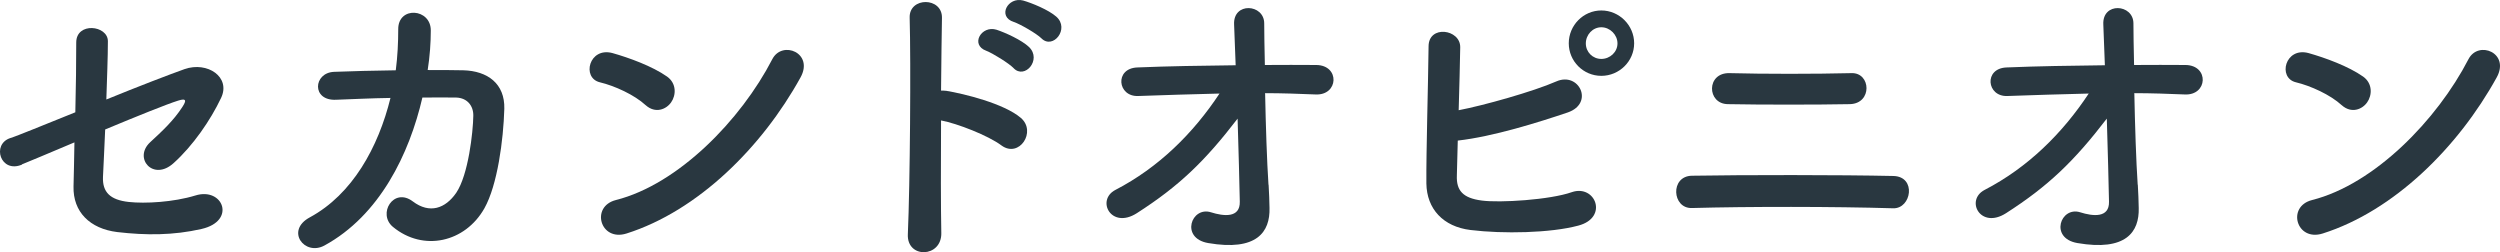
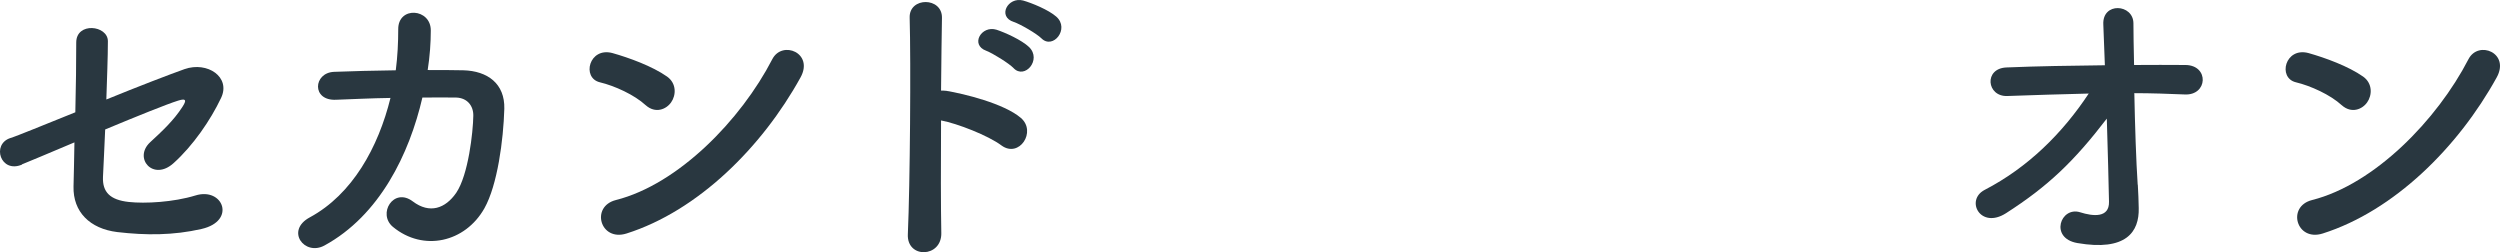
<svg xmlns="http://www.w3.org/2000/svg" id="b" viewBox="0 0 193.48 19.52">
  <g id="c">
    <path d="M1.7,12.74c-1.66.7-2.38-1.58-.89-2.06.48-.14,2.57-1.01,5.02-1.99.05-1.97.07-3.96.07-5.4,0-1.61,2.45-1.34,2.45-.1s-.07,2.88-.12,4.51c2.47-1.01,4.9-1.94,6.05-2.35,1.78-.62,3.6.62,2.83,2.23-.82,1.73-2.18,3.7-3.67,5.04-1.58,1.44-3.14-.38-1.82-1.61.91-.84,1.82-1.68,2.5-2.74.43-.65.12-.62-.34-.48-.84.26-3.22,1.22-5.64,2.23-.07,1.46-.12,2.78-.17,3.67-.05,1.18.55,1.78,1.99,1.94,1.27.14,3.46.02,5.16-.5,2.14-.67,3.19,1.97.48,2.59-2.18.5-4.3.5-6.53.24-2.11-.26-3.43-1.56-3.38-3.53.02-.84.05-2.04.07-3.41-1.99.84-3.65,1.54-4.06,1.7Z" style="fill:#293740;" />
    <path d="M26.02,7.72c-1.92.1-1.78-2.09-.17-2.16,1.37-.05,3.05-.1,4.78-.12.14-1.08.19-2.16.19-3.17-.02-1.82,2.54-1.63,2.52.1,0,.91-.07,1.97-.24,3.05.98,0,1.92,0,2.76.02,1.87.05,3.22,1.03,3.17,2.98-.07,2.42-.53,5.9-1.54,7.7-1.49,2.64-4.73,3.38-7.08,1.44-1.22-1.01.05-3.1,1.54-1.97,1.3.98,2.52.55,3.36-.67.94-1.39,1.3-4.7,1.32-5.95.02-.77-.46-1.39-1.32-1.42-.74-.02-1.66,0-2.62,0-1.01,4.37-3.31,9.12-7.58,11.45-1.54.84-3.05-1.15-1.13-2.18,3.29-1.78,5.3-5.42,6.24-9.24-1.51.02-3,.1-4.2.14Z" style="fill:#293740;" />
    <path d="M49.98,8.15c-.89-.82-2.42-1.51-3.55-1.78-1.44-.34-.84-2.76.98-2.26,1.27.36,3.07,1.01,4.22,1.82.74.53.7,1.44.31,1.99-.38.55-1.22.89-1.97.22ZM48.49,18.07c-2.04.65-2.81-2.09-.82-2.59,4.82-1.22,9.67-6.19,12.1-10.9.77-1.49,3.24-.48,2.18,1.42-2.98,5.4-7.94,10.32-13.46,12.07Z" style="fill:#293740;" />
    <path d="M72.85,18.02c.05,1.94-2.69,2.02-2.59.1.17-3.89.24-13.3.14-16.75-.05-1.63,2.54-1.61,2.5.02-.02,1.18-.05,3.26-.07,5.62.12,0,.26,0,.41.02,1.34.22,4.46.98,5.76,2.09,1.25,1.06-.12,3.14-1.49,2.14-1.03-.77-3.41-1.7-4.68-1.94-.02,3.31-.02,6.77.02,8.71ZM76.33,3.93c-1.27-.46-.38-1.99.79-1.63.67.22,1.94.79,2.52,1.34,1.01.98-.34,2.54-1.2,1.63-.34-.36-1.61-1.15-2.11-1.34ZM78.46,1.7c-1.3-.41-.46-1.97.72-1.66.67.19,1.97.72,2.57,1.25,1.06.94-.26,2.57-1.15,1.68-.36-.36-1.63-1.1-2.14-1.27Z" style="fill:#293740;" />
-     <path d="M98.18,14.3c.05.74.05,1.15.07,1.8.05,1.85-.98,3.36-4.75,2.71-2.18-.38-1.3-2.86.22-2.38.98.31,2.26.46,2.23-.82-.02-1.42-.1-3.91-.17-6.43-2.54,3.31-4.54,5.23-7.8,7.32-1.99,1.27-3.17-1.01-1.66-1.8,3.34-1.73,6.02-4.37,8.06-7.46-2.14.05-4.27.12-6.29.19-1.61.07-1.85-2.14-.07-2.21,2.4-.1,5.02-.14,7.61-.17-.05-1.37-.1-2.52-.12-3.14-.1-1.78,2.33-1.61,2.33-.1,0,.67.02,1.85.05,3.22,1.37,0,2.71-.02,3.98,0,1.85.02,1.73,2.38-.07,2.28-1.25-.05-2.57-.1-3.89-.1.05,2.52.14,5.28.26,7.08Z" style="fill:#293740;" />
-     <path d="M112.75,13.58c-.05,1.18.48,1.75,1.92,1.94,1.39.19,5.28-.05,6.98-.65,1.82-.62,2.86,1.97.5,2.59-2.16.58-5.83.65-8.35.34-2.11-.26-3.38-1.63-3.41-3.6-.02-2.4.14-7.75.17-10.61,0-1.68,2.47-1.34,2.45.07-.02,1.3-.07,3.1-.12,4.87,1.9-.36,5.76-1.44,7.56-2.23,1.75-.77,2.95,1.68.89,2.4-2.28.77-5.78,1.87-8.52,2.18-.02,1.06-.05,2.02-.07,2.69ZM123.93,5.87c-1.39,0-2.52-1.13-2.52-2.52s1.13-2.54,2.52-2.54,2.54,1.15,2.54,2.54-1.15,2.52-2.54,2.52ZM123.93,2.11c-.67,0-1.2.58-1.2,1.25s.53,1.2,1.2,1.2,1.25-.53,1.25-1.2-.58-1.25-1.25-1.25Z" style="fill:#293740;" />
-     <path d="M130.94,16.1c-1.54.05-1.7-2.47,0-2.5,3.98-.07,11.54-.07,15.6.02,1.8.05,1.39,2.54-.02,2.5-4.58-.14-11.28-.14-15.58-.02ZM133.72,8.06c-1.63-.02-1.68-2.45.14-2.4,2.62.07,6.58.07,9.43,0,1.51-.05,1.63,2.35-.12,2.4-2.52.05-6.96.05-9.46,0Z" style="fill:#293740;" />
    <path d="M165.45,14.3c.05.74.05,1.15.07,1.8.05,1.85-.98,3.36-4.75,2.71-2.18-.38-1.3-2.86.22-2.38.98.31,2.26.46,2.23-.82-.02-1.42-.1-3.91-.17-6.43-2.54,3.31-4.54,5.23-7.8,7.32-1.99,1.27-3.17-1.01-1.66-1.8,3.34-1.73,6.02-4.37,8.06-7.46-2.14.05-4.27.12-6.29.19-1.61.07-1.85-2.14-.07-2.21,2.4-.1,5.02-.14,7.61-.17-.05-1.37-.1-2.52-.12-3.14-.1-1.78,2.33-1.61,2.33-.1,0,.67.02,1.85.05,3.22,1.37,0,2.71-.02,3.98,0,1.85.02,1.73,2.38-.07,2.28-1.25-.05-2.57-.1-3.89-.1.05,2.52.14,5.28.26,7.08Z" style="fill:#293740;" />
    <path d="M181.24,8.15c-.89-.82-2.42-1.51-3.55-1.78-1.44-.34-.84-2.76.98-2.26,1.27.36,3.07,1.01,4.22,1.82.74.53.7,1.44.31,1.99-.38.55-1.22.89-1.97.22ZM179.76,18.07c-2.04.65-2.81-2.09-.82-2.59,4.82-1.22,9.67-6.19,12.1-10.9.77-1.49,3.24-.48,2.18,1.42-2.98,5.4-7.94,10.32-13.46,12.07Z" style="fill:#293740;" />
  </g>
</svg>